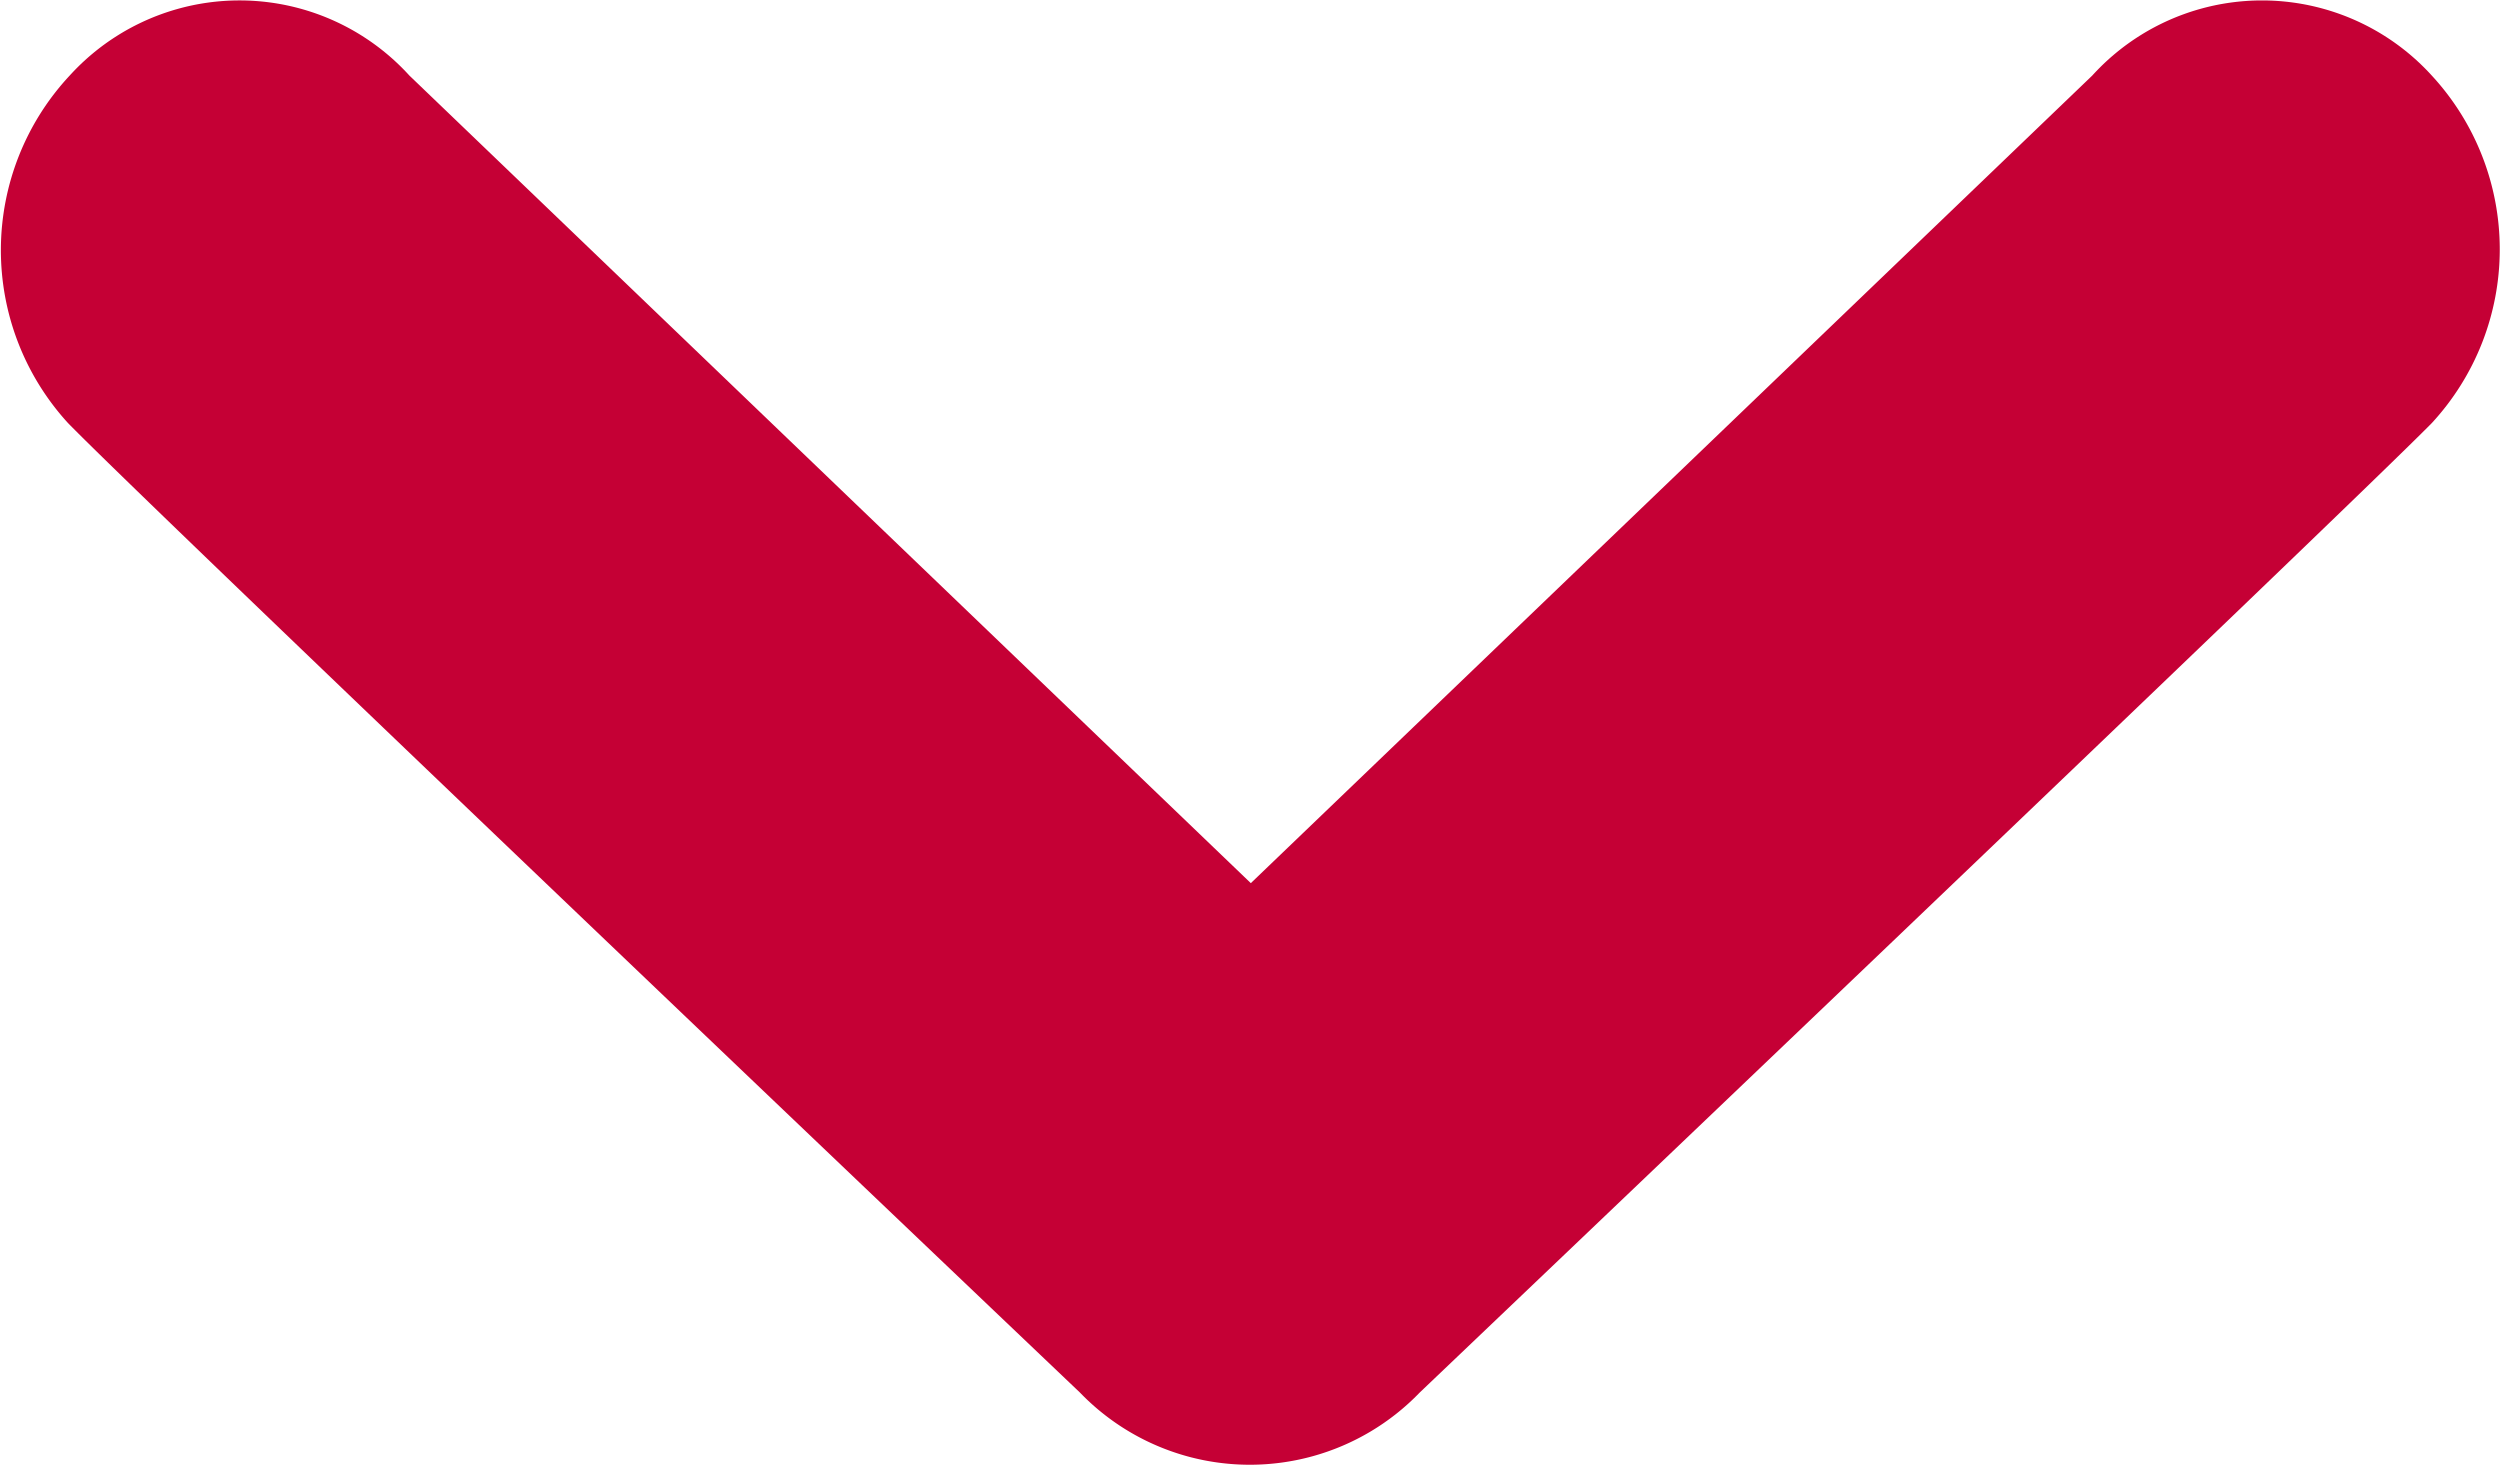
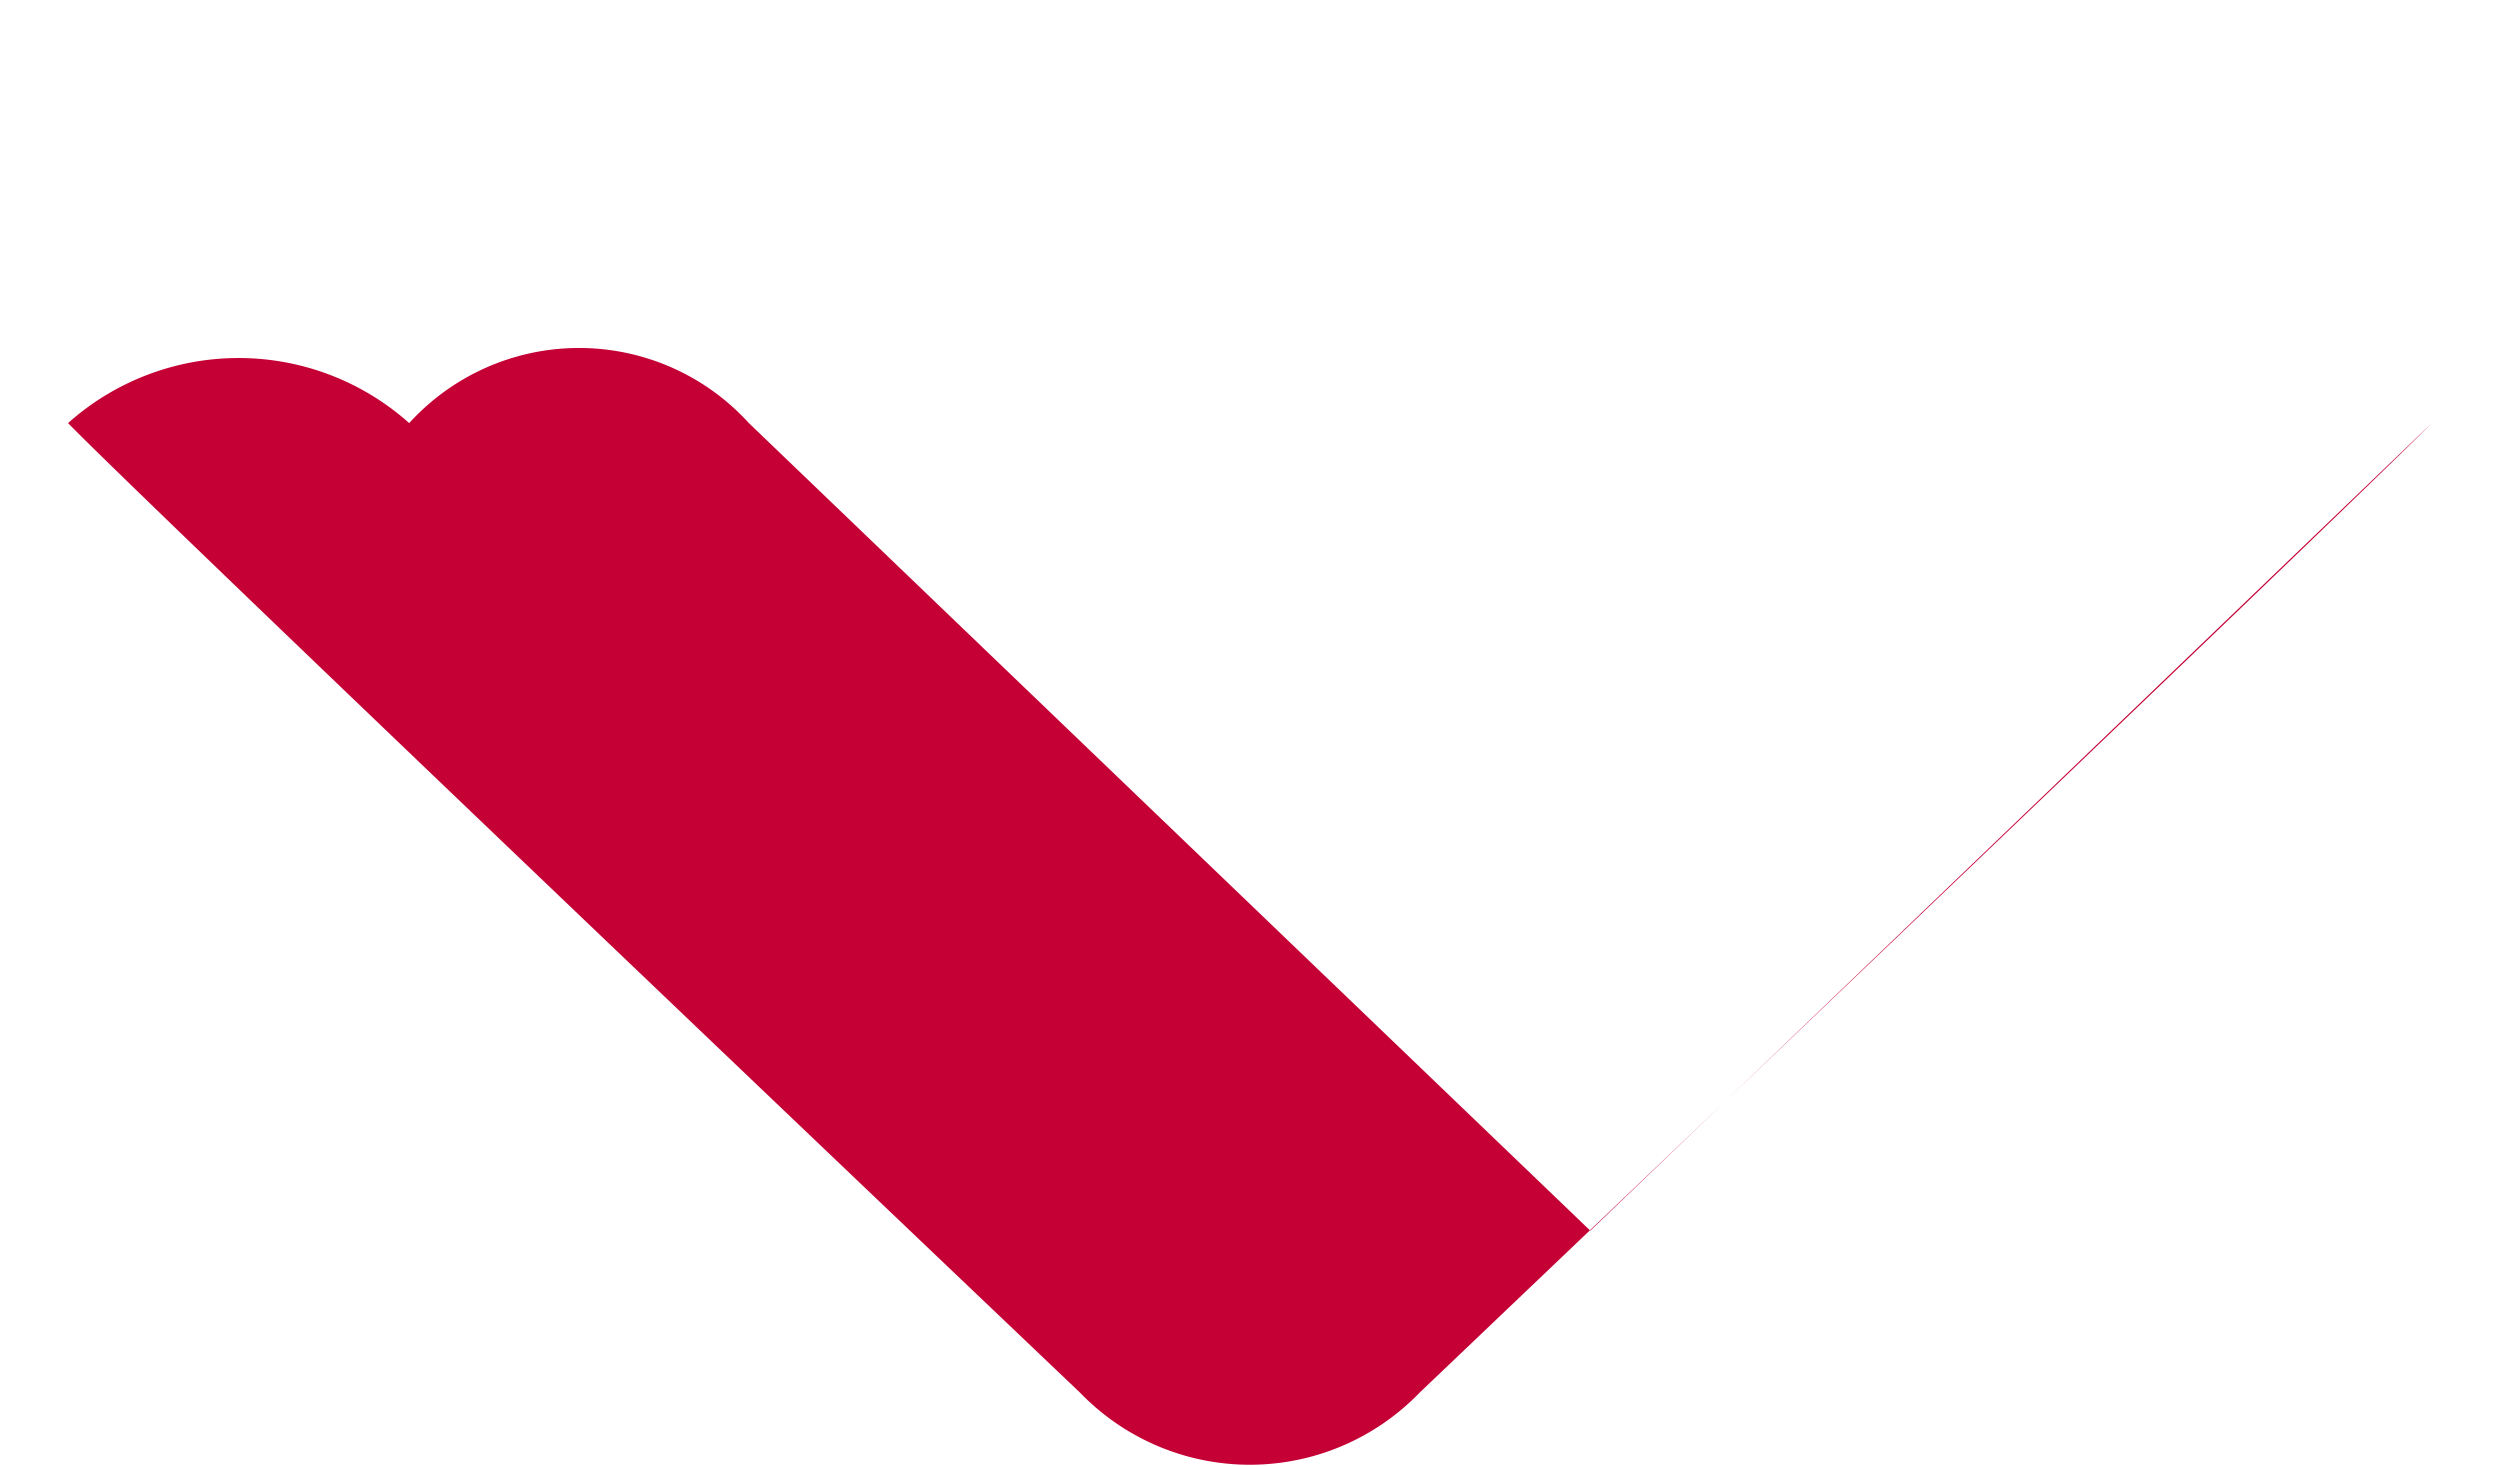
<svg xmlns="http://www.w3.org/2000/svg" width="13.667" height="8.012" viewBox="0 0 13.667 8.012">
-   <path id="Path_3475" data-name="Path 3475" d="M2342.877,3365.846c-.492.48-5.3,5.532-5.3,5.532a1.29,1.29,0,0,0,0,1.857s4.812,5.052,5.3,5.533a1.4,1.4,0,0,0,1.9,0,1.254,1.254,0,0,0,0-1.856l-4.415-4.6,4.415-4.6a1.255,1.255,0,0,0,0-1.857A1.4,1.4,0,0,0,2342.877,3365.846Z" transform="translate(-3365.474 2345.19) rotate(-90)" fill="#c50035" />
+   <path id="Path_3475" data-name="Path 3475" d="M2342.877,3365.846c-.492.48-5.3,5.532-5.3,5.532a1.29,1.29,0,0,0,0,1.857s4.812,5.052,5.3,5.533l-4.415-4.6,4.415-4.6a1.255,1.255,0,0,0,0-1.857A1.4,1.4,0,0,0,2342.877,3365.846Z" transform="translate(-3365.474 2345.19) rotate(-90)" fill="#c50035" />
</svg>